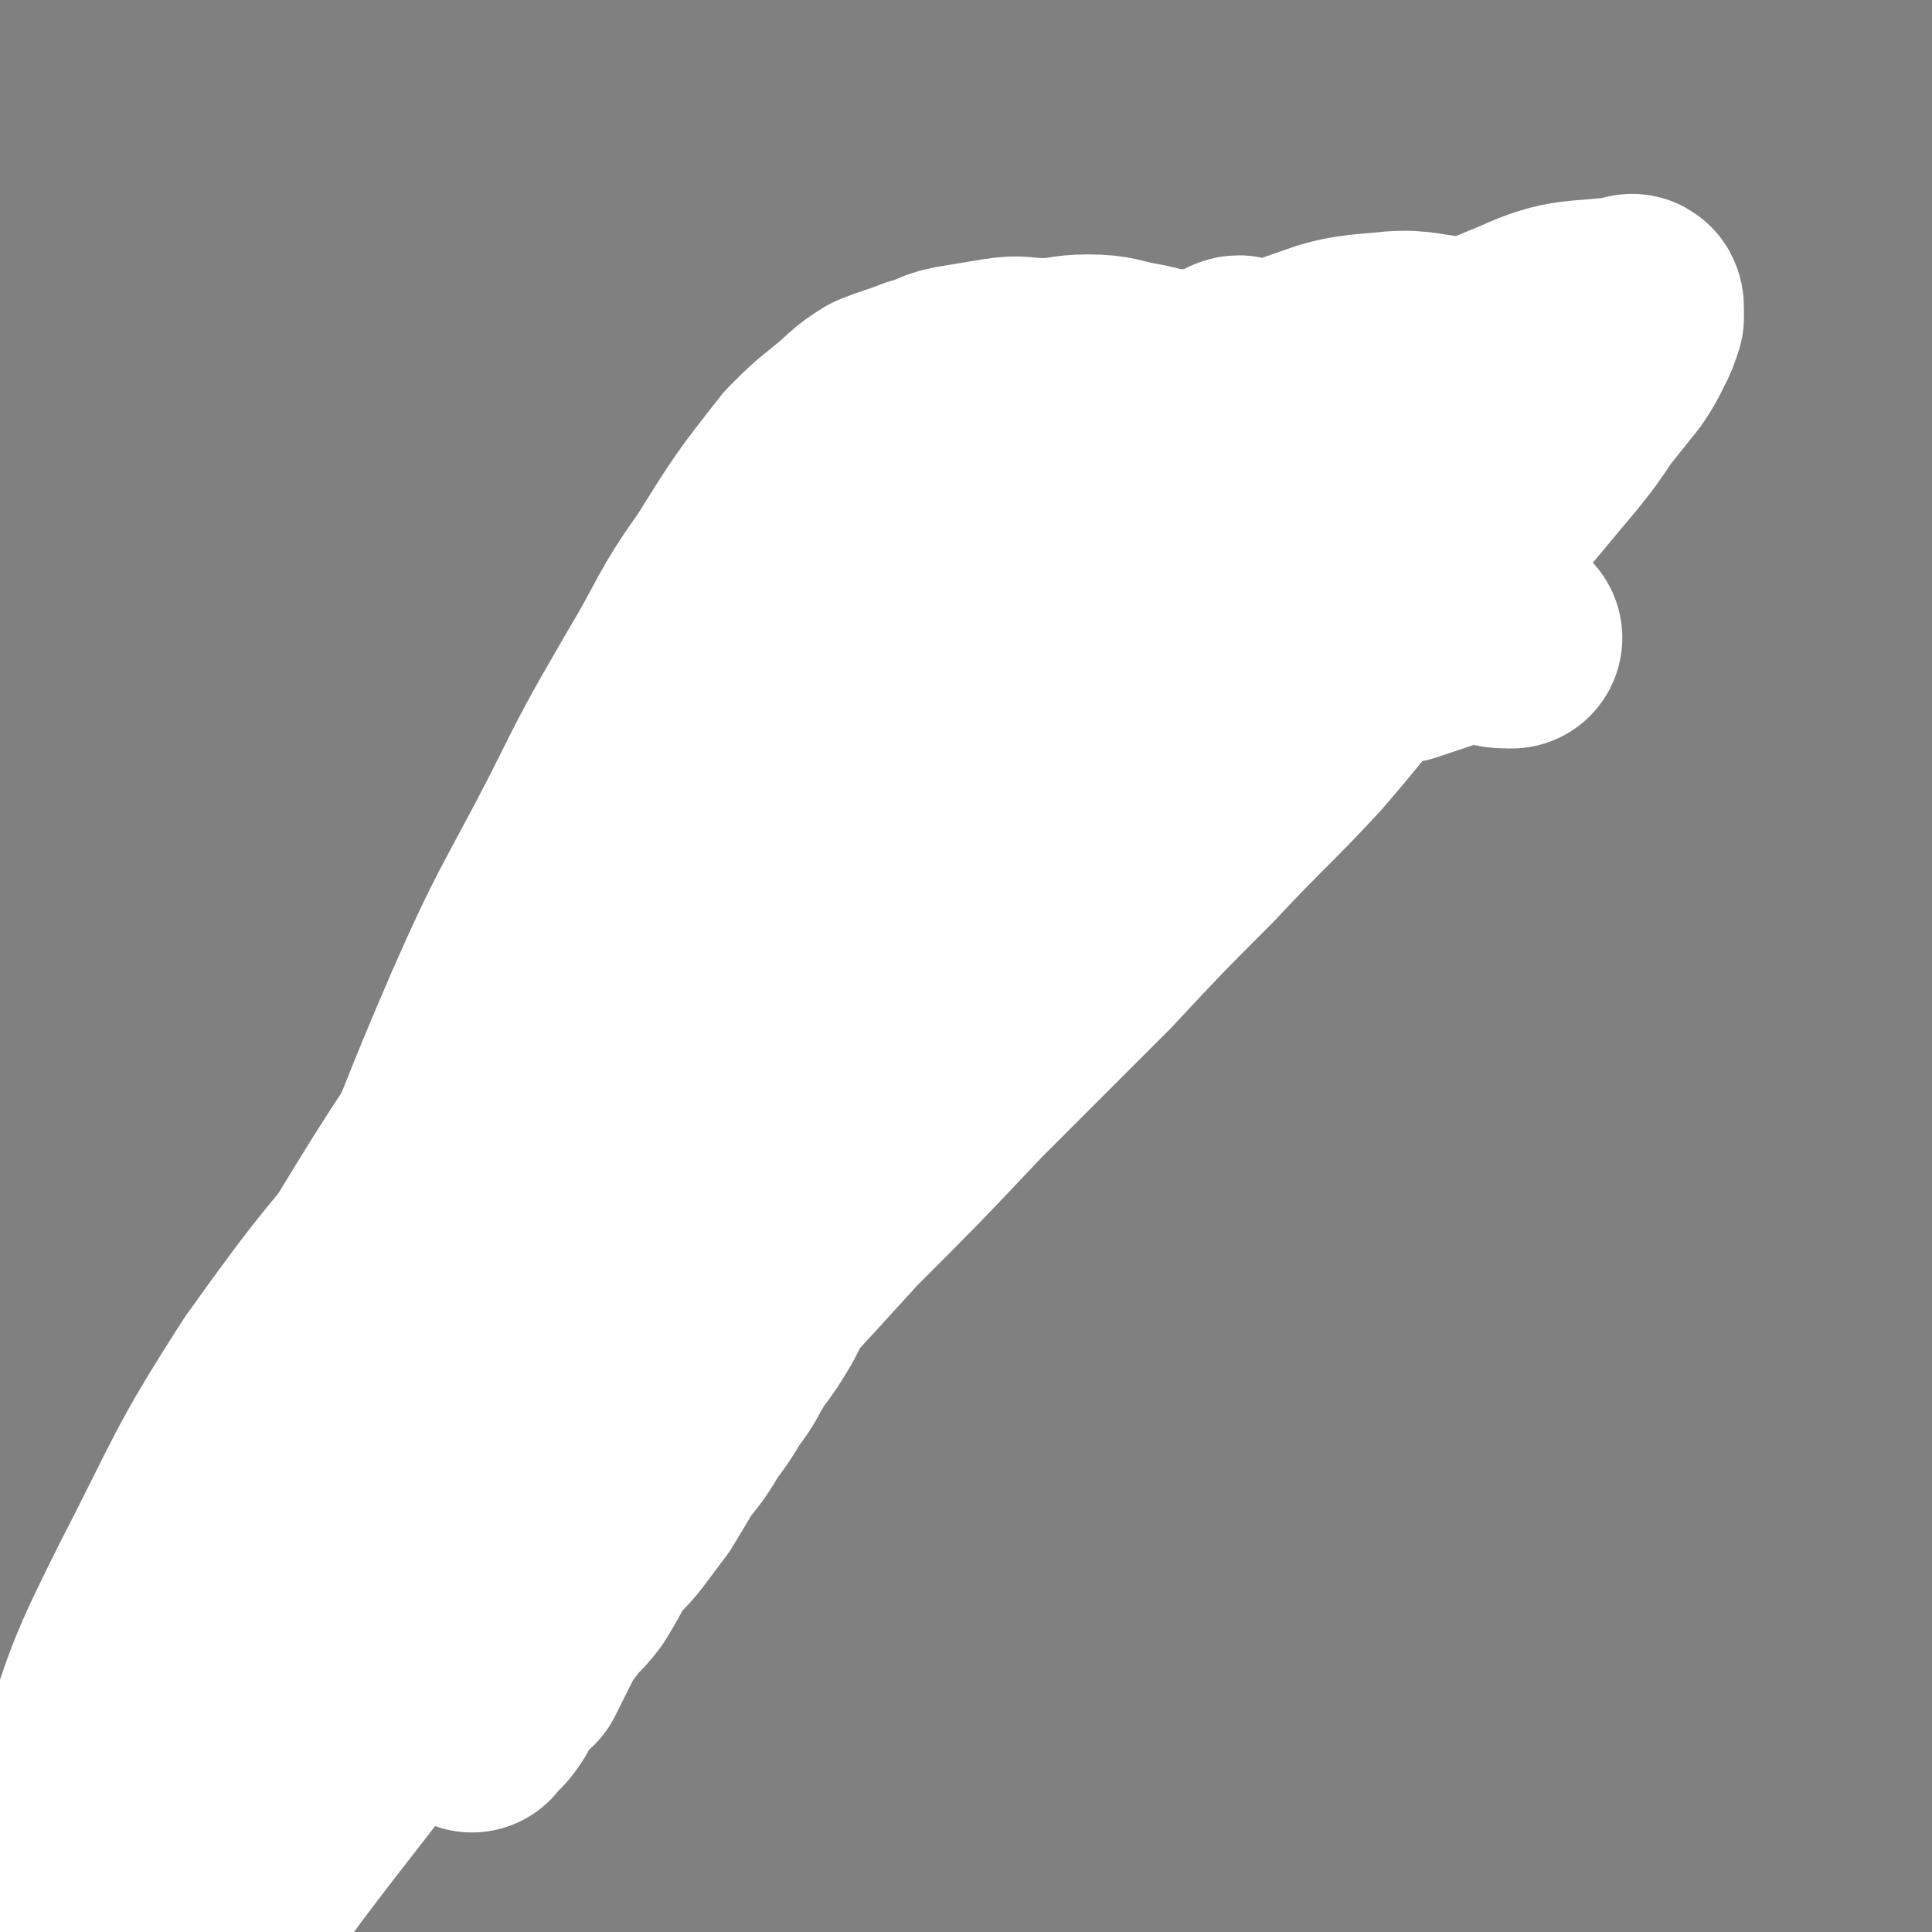
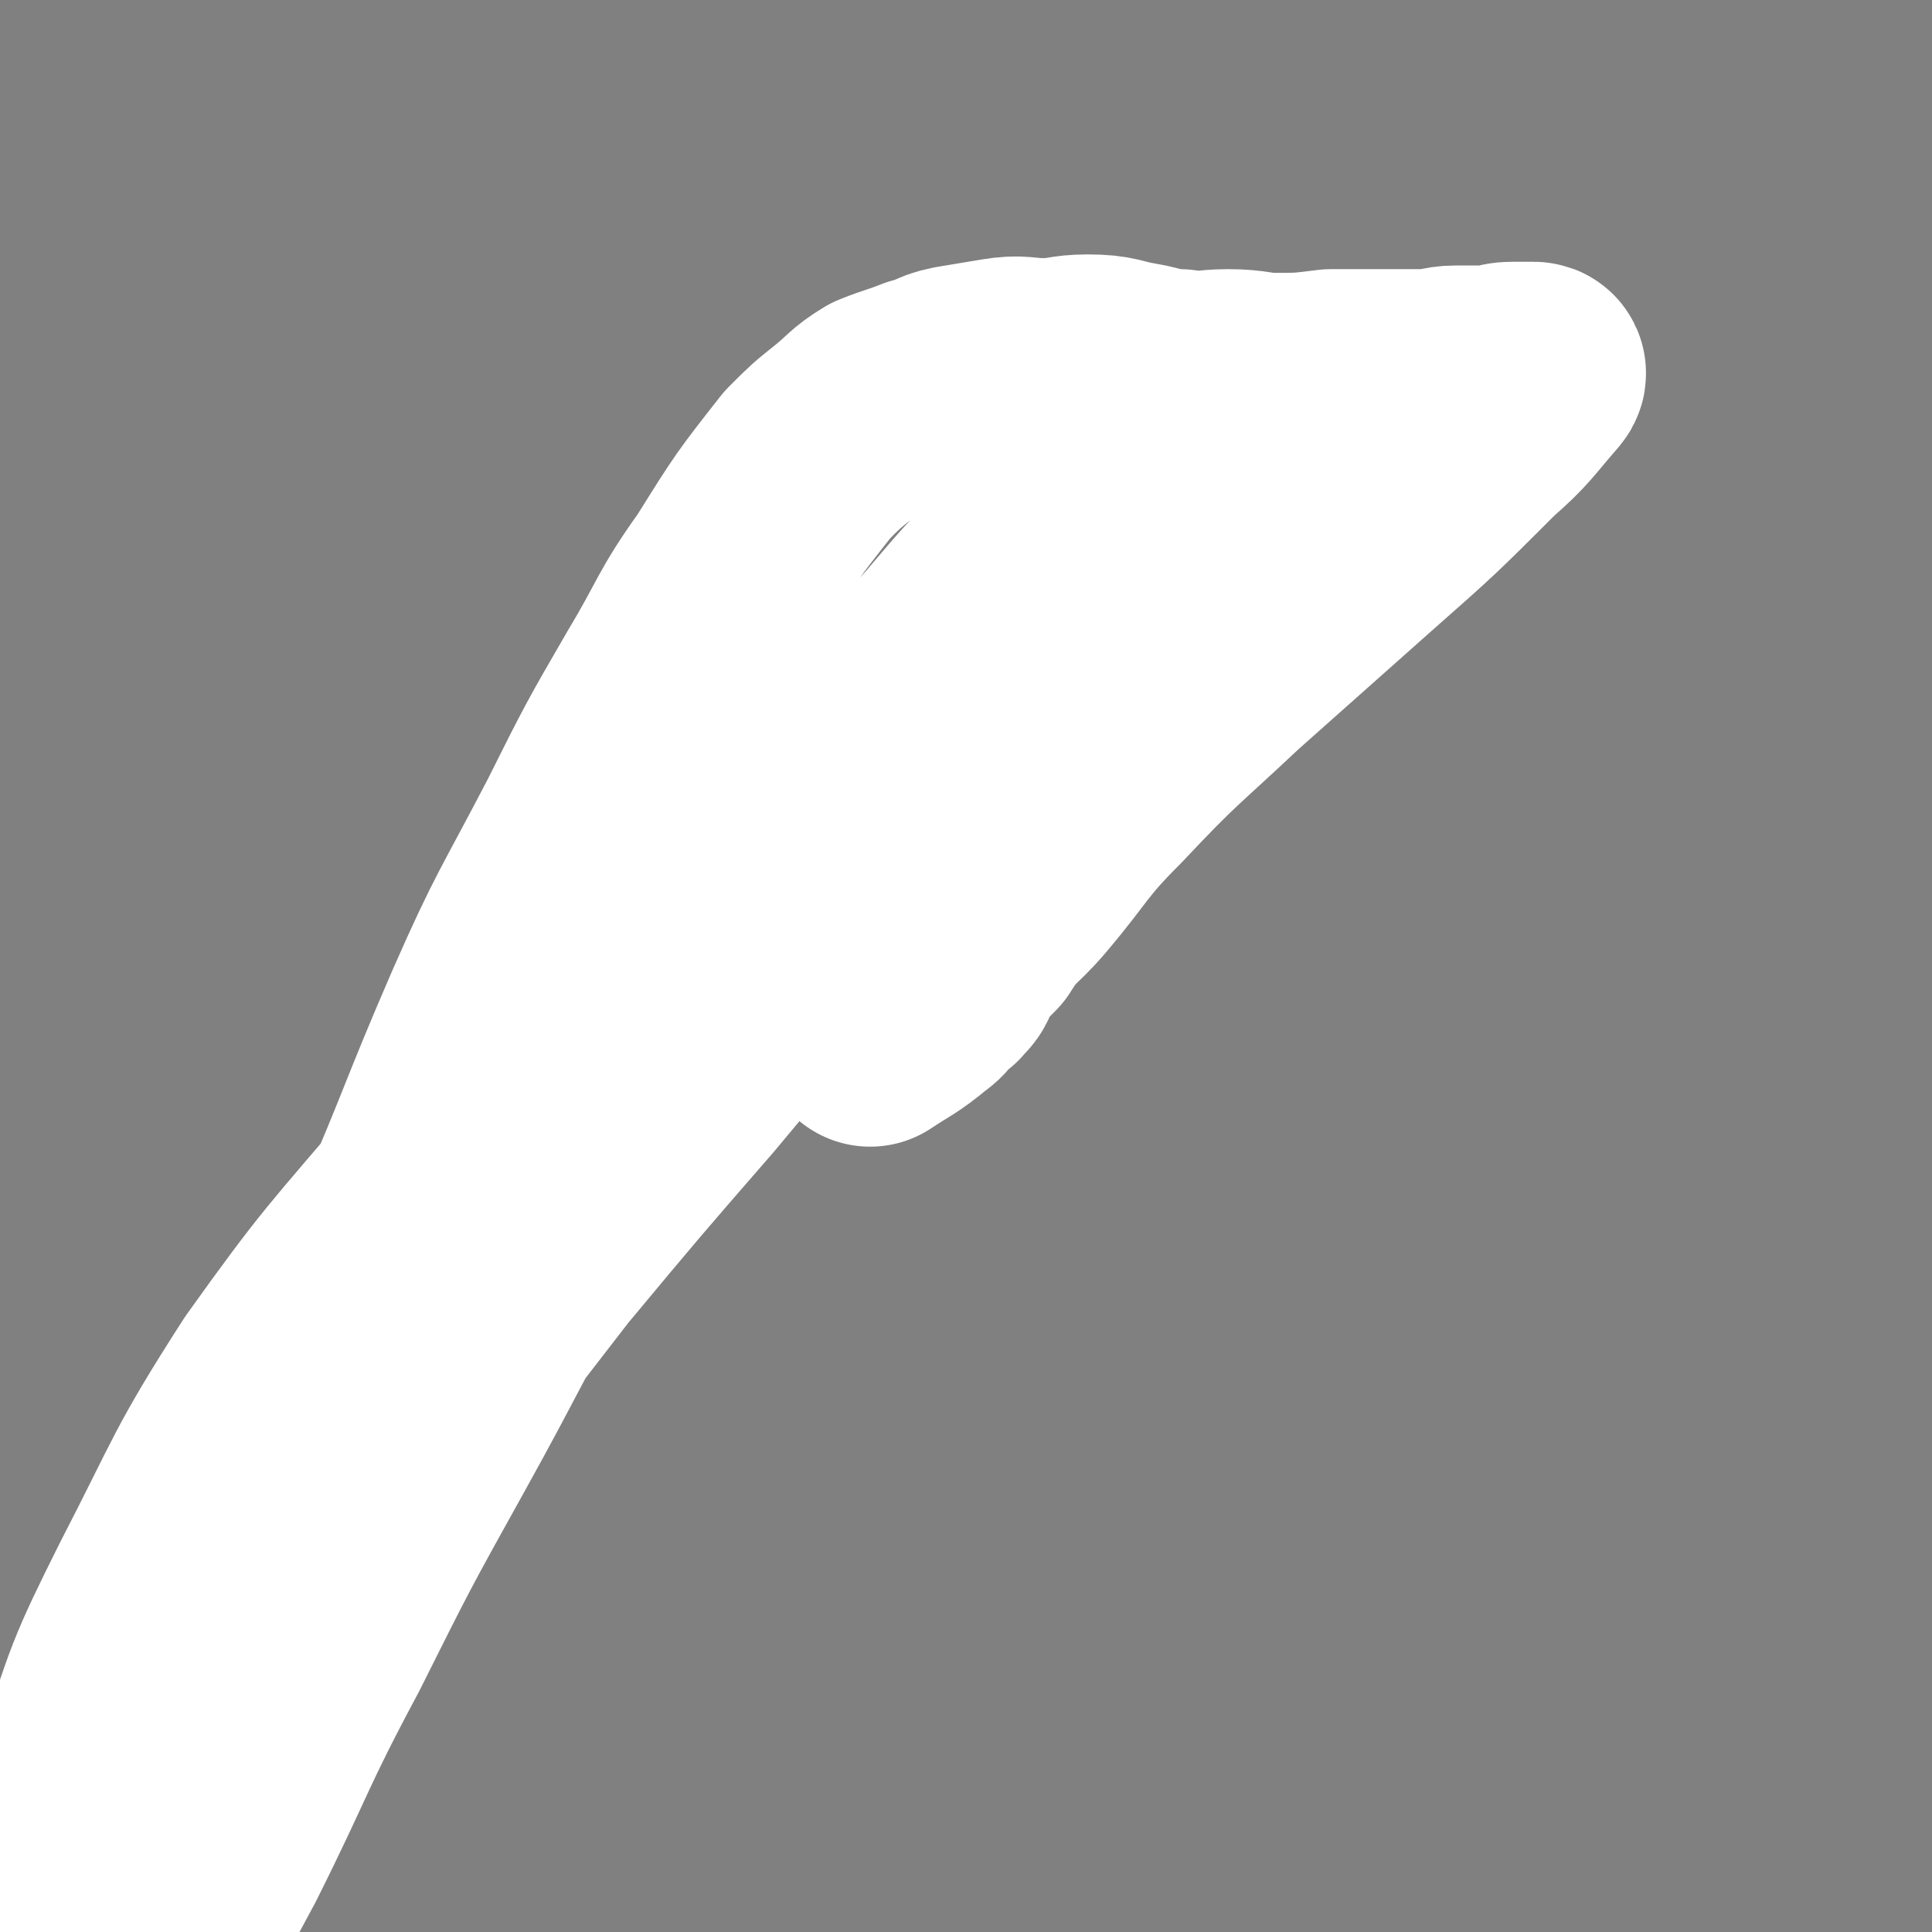
<svg xmlns="http://www.w3.org/2000/svg" viewBox="0 0 524 524" version="1.1">
  <rect x="0" y="0" width="524" height="524" fill="#808080" stroke="none" />
  <g fill="none" stroke="#000000" stroke-width="9" stroke-linecap="round" stroke-linejoin="round">
-     <path d="M386,109c0,0 0,0 0,0 -1,0 -1,0 -2,0 -2,0 -2,0 -5,1 -4,2 -4,3 -8,5 -3,1 -3,0 -6,1 -4,1 -4,2 -7,3 -4,1 -4,0 -7,1 -4,1 -4,1 -8,3 -4,2 -4,2 -9,3 -4,2 -4,2 -8,3 -4,2 -4,2 -9,4 -5,2 -5,2 -10,5 -5,2 -5,2 -10,5 -5,3 -5,3 -10,6 -5,3 -5,3 -10,6 -5,3 -5,3 -9,6 -5,4 -5,4 -9,7 -5,3 -5,2 -10,6 -4,3 -4,4 -8,8 -3,3 -4,3 -7,6 -4,3 -4,3 -8,7 -3,3 -3,3 -6,6 -3,3 -3,2 -6,5 -3,2 -3,2 -5,5 -3,4 -3,4 -6,8 -3,3 -4,2 -7,5 -2,3 -2,3 -4,5 -3,4 -2,4 -5,8 -2,3 -3,2 -6,5 -2,3 -1,3 -4,5 -2,3 -3,3 -5,6 -3,4 -3,4 -5,7 -3,4 -2,5 -5,8 -2,2 -3,2 -5,4 -2,2 -2,3 -4,6 -3,3 -3,3 -6,7 -2,3 -2,3 -5,6 -3,4 -3,4 -6,7 -3,4 -3,4 -5,7 -3,4 -3,4 -5,8 -3,4 -3,4 -5,8 -3,3 -3,3 -6,6 -2,2 -3,2 -5,5 -2,2 -1,3 -3,6 -3,3 -3,3 -6,6 -3,4 -2,4 -5,8 -1,3 -1,3 -3,6 -2,3 -2,3 -5,6 -3,4 -3,3 -6,7 -2,3 -2,3 -4,7 -2,3 -2,2 -4,5 -2,4 -2,4 -4,7 -2,4 -2,4 -4,8 -2,3 -3,2 -5,5 -2,2 -2,2 -4,5 -2,4 -2,4 -4,8 -3,4 -3,4 -5,8 -2,3 -2,3 -3,5 -2,2 -1,3 -2,5 -1,2 -1,2 -3,4 -1,3 -1,3 -3,5 -1,2 -2,2 -3,4 0,0 1,0 1,0 -1,3 -2,3 -3,6 -1,1 0,1 -1,3 -1,2 -1,2 -2,4 -1,3 -1,3 -1,6 0,2 0,3 0,5 0,0 -1,-1 -1,0 0,1 0,2 0,3 0,1 -1,0 -1,1 0,0 0,1 0,1 0,1 0,1 0,1 0,1 0,1 0,2 0,0 -1,0 -1,1 0,2 1,2 0,4 0,0 -1,0 -1,0 -1,2 0,3 0,5 0,0 0,0 0,1 0,0 0,0 0,1 0,0 0,0 0,1 0,1 0,1 0,1 0,1 0,1 0,1 0,1 0,1 0,2 0,0 0,0 0,1 1,2 1,2 3,4 1,1 1,1 2,1 0,0 0,0 1,0 0,0 0,0 0,0 4,-1 4,-1 8,-2 2,-1 2,-1 4,-3 2,-2 3,-1 5,-4 2,-2 2,-2 4,-5 1,-2 1,-2 3,-4 1,-3 2,-3 3,-5 2,-4 1,-4 2,-8 1,-3 1,-3 2,-6 1,-2 1,-2 2,-5 1,-4 2,-4 3,-8 0,-3 0,-3 1,-6 1,-3 1,-3 2,-5 1,-4 1,-4 2,-8 1,-3 1,-3 2,-6 1,-2 1,-2 2,-4 1,-3 0,-3 1,-5 1,-3 2,-3 3,-6 2,-4 1,-4 3,-8 2,-3 2,-2 4,-5 1,-3 1,-3 2,-5 1,-2 1,-2 2,-4 1,-1 1,-2 2,-3 1,-2 2,-1 3,-3 2,-2 2,-3 4,-5 1,-2 2,-1 3,-3 2,-2 2,-3 4,-5 1,-2 2,-2 3,-4 2,-2 2,-2 3,-5 1,-2 1,-2 2,-4 2,-3 2,-3 4,-5 1,-2 1,-3 2,-5 1,-1 1,-1 2,-2 1,-1 1,-1 2,-3 2,-2 2,-2 3,-4 2,-2 2,-3 4,-5 1,-2 2,-1 3,-3 1,-1 0,-1 1,-2 1,-2 1,-2 3,-4 2,-2 2,-2 4,-4 0,0 0,-1 0,-1 2,-3 2,-3 4,-5 1,-2 2,-2 3,-3 2,-3 2,-3 4,-5 1,-1 0,-1 1,-2 0,0 1,0 1,0 2,-2 2,-2 4,-4 0,0 -1,0 -1,0 2,-2 2,-2 5,-4 1,-2 1,-2 3,-4 2,-2 2,-3 4,-5 1,-2 2,-1 3,-3 2,-3 2,-3 4,-5 2,-3 2,-2 4,-5 3,-3 3,-3 5,-6 2,-1 2,-1 4,-3 2,-2 2,-2 3,-3 1,-1 1,-1 2,-2 2,-3 2,-3 4,-5 2,-2 2,-2 4,-4 2,-1 2,-1 3,-3 2,-2 2,-3 4,-5 1,-3 1,-3 3,-5 2,-2 3,-2 5,-4 3,-3 3,-3 6,-6 4,-3 4,-3 7,-6 4,-3 4,-3 8,-6 3,-3 3,-3 5,-5 3,-3 3,-3 6,-5 3,-3 3,-3 6,-5 2,-2 3,-1 5,-3 2,-2 2,-3 4,-5 2,-2 2,-2 4,-3 1,-1 1,-1 2,-2 2,-2 2,-2 3,-3 2,-2 2,-1 4,-3 3,-1 2,-2 5,-3 1,-1 1,-1 3,-2 2,-1 3,-1 5,-2 3,-1 3,-1 5,-2 5,-3 5,-2 10,-5 2,-1 2,-1 3,-2 3,-2 3,-1 6,-3 2,-2 2,-2 5,-4 2,-1 2,0 4,-2 3,-1 2,-2 5,-3 3,-2 3,-2 7,-4 4,-2 3,-2 7,-4 3,-2 2,-2 5,-3 3,-3 3,-3 7,-5 4,-2 4,-1 7,-3 4,-1 4,-1 7,-3 3,-1 3,-1 6,-3 3,-1 3,-1 6,-2 2,-1 2,-1 4,-3 3,-1 2,-2 5,-3 2,-2 2,-1 4,-2 2,-2 2,-2 5,-3 0,0 0,0 1,0 3,-1 3,-1 5,-3 2,-1 2,-1 5,-2 2,-1 2,-1 4,-2 1,-1 1,-1 3,-2 0,0 1,0 1,0 0,0 0,-1 0,-1 0,0 1,0 1,0 1,0 1,-1 2,-1 0,-1 0,-1 0,-1 0,0 0,-1 0,-1 0,-1 -1,-1 -1,-1 -1,-1 0,-1 -1,-1 -2,-1 -2,-1 -4,-3 -2,-1 -2,-1 -4,-2 -1,0 -1,0 -2,0 -2,-1 -2,-1 -5,-2 -1,-1 -1,-1 -3,-1 -4,-1 -5,-1 -9,-2 -5,-1 -5,-2 -9,-3 " />
-   </g>
+     </g>
  <g fill="none" stroke="#FFFFFF" stroke-width="60" stroke-linecap="round" stroke-linejoin="round">
-     <path d="M420,105c0,0 0,0 0,0 -3,-1 -3,-1 -6,-3 -4,-2 -4,-3 -9,-5 -6,-2 -6,-2 -12,-3 -9,-1 -9,-2 -18,-1 -13,1 -13,2 -25,6 -20,7 -21,7 -40,17 -22,13 -22,13 -42,29 -22,17 -22,17 -42,37 -24,23 -24,23 -45,48 -23,27 -24,27 -45,56 -22,32 -22,32 -42,65 -19,33 -20,32 -36,66 -15,30 -13,31 -24,63 -9,23 -9,23 -15,46 -4,18 -4,18 -7,36 -1,6 -1,6 -1,12 -1,3 -1,3 -1,7 -1,5 -1,5 -1,10 0,3 -1,4 0,6 0,0 1,-1 2,-2 6,-9 6,-10 12,-19 15,-23 15,-23 31,-45 20,-28 20,-28 41,-55 24,-30 24,-30 49,-58 20,-24 21,-24 42,-47 21,-21 21,-21 41,-43 17,-17 17,-17 34,-35 17,-17 17,-17 35,-35 14,-15 14,-15 28,-29 14,-15 15,-15 28,-29 13,-15 12,-15 25,-30 11,-13 12,-13 23,-26 11,-13 11,-13 21,-25 4,-5 4,-5 8,-11 4,-5 4,-5 8,-10 2,-3 2,-3 4,-7 1,-2 1,-2 2,-5 0,0 0,0 0,-1 0,0 0,0 0,-1 0,-1 0,-2 -1,-1 -14,2 -16,0 -29,6 -27,11 -27,12 -52,27 -27,17 -28,17 -53,37 -24,20 -23,21 -45,43 -20,20 -21,20 -39,42 -18,20 -17,20 -33,42 -15,20 -15,20 -29,41 -11,17 -11,17 -21,35 -7,15 -7,15 -14,30 -3,7 -3,7 -6,15 -1,2 -2,4 -2,5 -1,0 1,-2 1,-2 0,0 -1,1 -1,1 0,0 1,1 1,0 7,-8 7,-8 13,-16 17,-23 17,-23 33,-46 17,-23 17,-24 33,-47 15,-23 15,-23 29,-45 14,-21 13,-21 27,-42 10,-17 11,-16 22,-33 9,-14 9,-14 19,-28 7,-11 7,-10 15,-20 5,-6 5,-6 10,-12 4,-5 4,-5 8,-9 3,-3 3,-3 5,-5 1,-1 1,-1 1,-1 0,-1 0,-1 0,-1 0,-1 2,-1 2,0 -4,6 -5,7 -10,13 -10,12 -10,12 -20,23 -20,24 -20,24 -40,47 -18,21 -18,21 -36,42 -15,18 -15,18 -30,37 -15,19 -15,19 -28,39 -12,16 -11,17 -23,34 -10,15 -11,15 -21,30 -7,11 -6,12 -13,23 -2,5 -2,5 -5,11 -2,3 -2,3 -3,6 -2,5 -2,5 -4,9 " />
-     <path d="M410,173c0,0 0,0 0,0 -1,0 -1,0 -1,0 -4,0 -4,-1 -8,-1 -5,0 -5,0 -9,1 -6,2 -6,2 -12,4 -9,2 -9,1 -17,4 -8,3 -8,4 -16,7 -8,4 -8,4 -15,8 -8,4 -8,4 -15,9 -6,4 -6,3 -12,8 -7,4 -6,4 -13,9 -5,5 -5,5 -10,10 -4,4 -5,4 -9,9 -4,5 -4,5 -8,10 -4,5 -5,5 -8,11 -4,5 -3,6 -6,11 -3,5 -3,5 -6,10 -4,5 -4,5 -7,11 -3,6 -2,6 -6,12 -3,6 -4,6 -7,12 -3,6 -3,6 -6,12 -4,7 -3,7 -7,13 -4,6 -4,6 -7,12 -3,5 -3,5 -6,9 -4,6 -3,6 -7,11 -3,5 -3,5 -6,9 -3,5 -3,5 -7,10 -3,5 -3,5 -6,10 -3,4 -3,4 -6,8 -3,4 -4,4 -7,8 -2,4 -2,4 -5,9 -3,4 -3,3 -6,7 -3,4 -3,4 -5,8 -2,4 -2,4 -4,8 -1,1 -2,1 -3,2 -2,3 -2,3 -4,7 -2,3 -2,3 -5,5 0,1 0,1 0,1 " />
-   </g>
+     </g>
  <g fill="none" stroke="#000000" stroke-width="5" stroke-linecap="round" stroke-linejoin="round">
-     <path d="M361,166c0,0 0,0 0,0 0,0 0,-1 -1,-1 -1,-1 -1,-1 -3,-3 -4,-2 -3,-2 -7,-4 -5,-2 -6,-2 -11,-3 -8,-2 -8,-2 -17,-2 -10,0 -10,-1 -20,1 -10,1 -10,1 -19,4 -10,2 -10,2 -19,5 -10,3 -10,3 -19,8 -9,4 -9,4 -18,9 -7,5 -7,5 -14,10 -8,6 -8,5 -16,11 -7,5 -6,6 -12,11 -7,7 -7,8 -13,15 -6,7 -6,7 -12,13 -5,6 -5,6 -10,13 -4,6 -4,7 -8,14 -4,6 -5,6 -9,12 -4,7 -4,7 -9,13 -4,7 -4,7 -9,14 -4,7 -3,7 -7,14 -4,7 -4,6 -8,13 -3,6 -3,6 -7,12 -3,7 -2,7 -6,14 -2,5 -3,5 -6,11 -3,5 -3,5 -6,11 -2,6 -2,6 -5,11 -3,6 -3,6 -6,11 -3,5 -3,6 -7,11 -2,5 -3,5 -6,10 -2,3 -2,4 -3,8 -3,6 -3,6 -6,13 -3,4 -4,4 -6,8 -2,3 -2,3 -4,6 -2,4 -2,4 -4,9 -3,5 -2,5 -4,10 -1,1 -2,1 -3,2 -1,1 -2,1 -3,3 0,0 0,0 0,1 -1,2 -1,2 -2,3 -1,1 -1,1 -1,2 -1,0 -1,0 -1,1 -2,1 -2,1 -3,3 0,1 -1,0 -1,1 0,1 0,1 0,2 0,0 0,0 -1,0 0,0 -1,0 -1,0 0,0 0,1 0,2 0,0 0,0 0,0 0,0 0,-1 1,-1 4,-2 4,-2 8,-4 4,-3 4,-3 8,-6 4,-3 4,-4 8,-7 5,-3 5,-3 10,-6 2,-2 2,-2 5,-3 3,-2 3,-2 7,-4 4,-3 4,-3 9,-5 4,-2 4,-2 8,-4 5,-3 5,-3 9,-5 5,-2 5,-2 9,-5 4,-2 4,-3 8,-5 3,-3 3,-3 7,-5 2,-2 2,-2 5,-4 2,-2 2,-2 5,-3 2,-2 2,-2 4,-4 3,-3 3,-3 6,-7 2,-2 2,-2 4,-5 2,-4 2,-4 4,-8 1,-4 1,-4 2,-8 1,-5 2,-5 3,-10 2,-6 2,-6 3,-12 1,-6 1,-6 2,-11 1,-5 1,-5 2,-11 1,-5 1,-5 2,-11 0,-4 1,-4 2,-8 1,-4 0,-4 1,-8 2,-7 2,-7 4,-13 1,-4 1,-4 3,-8 1,-5 1,-5 3,-10 1,-4 2,-3 3,-7 2,-3 2,-3 3,-7 3,-5 3,-5 5,-9 3,-5 2,-5 5,-9 3,-5 3,-5 6,-10 4,-4 4,-4 8,-9 3,-4 3,-5 6,-9 2,-3 2,-3 4,-5 4,-4 4,-4 8,-8 3,-3 3,-3 7,-5 3,-3 3,-3 6,-5 4,-3 4,-3 7,-6 5,-4 4,-4 9,-7 3,-2 3,-2 6,-4 4,-2 4,-2 7,-4 5,-2 5,-2 9,-4 5,-3 4,-3 9,-5 6,-2 6,-2 11,-4 6,-1 6,-1 11,-3 5,-2 5,-2 10,-4 5,-2 5,-2 11,-4 4,-1 4,-1 8,-3 3,-1 4,-1 7,-2 2,-1 2,-1 5,-2 3,-2 3,-1 6,-3 1,0 1,-1 2,-2 1,-1 1,-1 3,-3 4,-3 4,-3 7,-5 4,-4 4,-4 8,-7 3,-3 3,-2 6,-5 2,-2 2,-2 5,-5 2,-2 2,-2 4,-4 3,-3 3,-3 6,-6 2,-2 2,-3 4,-5 " />
-   </g>
+     </g>
  <g fill="none" stroke="#FFFFFF" stroke-width="5" stroke-linecap="round" stroke-linejoin="round">
-     <path d="M383,110c0,0 0,0 0,0 -9,3 -9,2 -18,6 -13,6 -14,5 -26,13 -27,16 -27,17 -53,36 -26,19 -27,18 -50,39 -26,24 -26,25 -49,51 -24,26 -25,26 -46,54 -22,28 -21,29 -40,59 -19,28 -19,28 -35,58 -12,24 -12,24 -22,50 -8,19 -8,19 -12,39 -4,16 -3,16 -5,32 -1,6 0,6 0,13 0,5 -1,6 0,11 1,4 2,4 4,8 1,2 1,3 3,3 2,0 3,-1 5,-4 8,-9 8,-10 14,-20 13,-22 13,-23 24,-45 14,-26 14,-26 27,-53 13,-28 12,-29 26,-56 14,-27 14,-27 29,-54 13,-24 13,-25 27,-49 12,-22 12,-22 25,-44 10,-18 10,-18 22,-35 10,-16 10,-15 21,-31 8,-12 8,-12 17,-24 6,-8 5,-8 12,-16 6,-5 6,-5 13,-10 5,-4 5,-3 11,-7 6,-3 7,-3 13,-6 " />
-   </g>
+     </g>
  <g fill="none" stroke="#FFFFFF" stroke-width="60" stroke-linecap="round" stroke-linejoin="round">
    <path d="M341,153c0,0 0,0 0,0 -11,5 -11,4 -21,10 -23,12 -23,13 -45,26 -26,17 -27,16 -52,35 -29,20 -30,20 -56,43 -26,25 -25,26 -49,53 -22,26 -23,26 -43,54 -18,28 -17,29 -32,58 -12,24 -12,25 -20,50 -6,19 -5,20 -8,40 -2,16 -2,16 -2,33 -1,5 0,5 0,11 0,4 1,4 1,7 0,1 0,1 0,1 1,0 2,1 3,0 6,-8 6,-8 11,-17 16,-27 16,-27 31,-55 14,-28 13,-29 28,-57 14,-28 14,-28 29,-55 15,-27 14,-27 29,-53 14,-23 14,-23 28,-46 13,-22 12,-23 26,-45 14,-20 14,-19 29,-38 14,-17 15,-17 30,-34 11,-13 11,-13 23,-24 9,-9 10,-9 19,-17 6,-4 6,-4 11,-8 3,-2 3,-2 6,-4 0,0 0,1 0,1 1,0 1,0 2,0 1,1 3,1 3,3 0,7 0,8 -3,14 -4,11 -5,12 -12,21 -18,23 -19,23 -39,45 -20,21 -21,20 -41,42 -20,22 -20,22 -40,46 -20,23 -20,23 -40,47 -17,22 -17,22 -34,44 -14,20 -13,21 -27,41 -9,14 -11,13 -20,27 -6,10 -5,11 -11,22 -1,1 -1,1 -1,3 -1,1 -1,1 -2,3 0,0 -1,1 0,1 4,-12 6,-13 11,-25 11,-29 10,-30 21,-59 12,-31 13,-31 25,-62 13,-30 12,-30 25,-60 11,-25 12,-25 25,-50 10,-20 10,-20 21,-39 9,-15 8,-16 18,-30 10,-16 10,-16 21,-30 5,-5 5,-5 10,-9 5,-4 5,-5 10,-8 5,-2 6,-2 11,-4 5,-1 4,-2 9,-3 6,-1 6,-1 12,-2 6,-1 6,0 12,0 6,0 6,-1 12,-1 7,0 7,1 13,2 6,1 6,2 12,2 7,1 7,0 13,0 7,0 7,1 13,1 7,0 7,0 15,-1 6,0 6,0 13,0 6,0 6,0 12,0 5,0 5,-1 9,-1 5,0 5,0 10,0 2,0 2,-1 5,-1 2,0 2,0 3,0 0,0 0,0 1,0 1,0 1,0 1,0 1,0 1,0 1,0 1,0 0,1 0,1 -7,8 -7,9 -15,16 -16,16 -16,16 -33,31 -18,16 -18,16 -36,32 -17,16 -17,15 -33,32 -12,12 -11,13 -22,26 -6,7 -7,6 -12,14 -3,3 -3,3 -6,7 -2,3 -1,4 -4,6 0,1 0,0 -1,1 -3,2 -2,3 -5,5 -6,5 -7,5 -13,9 " />
  </g>
</svg>